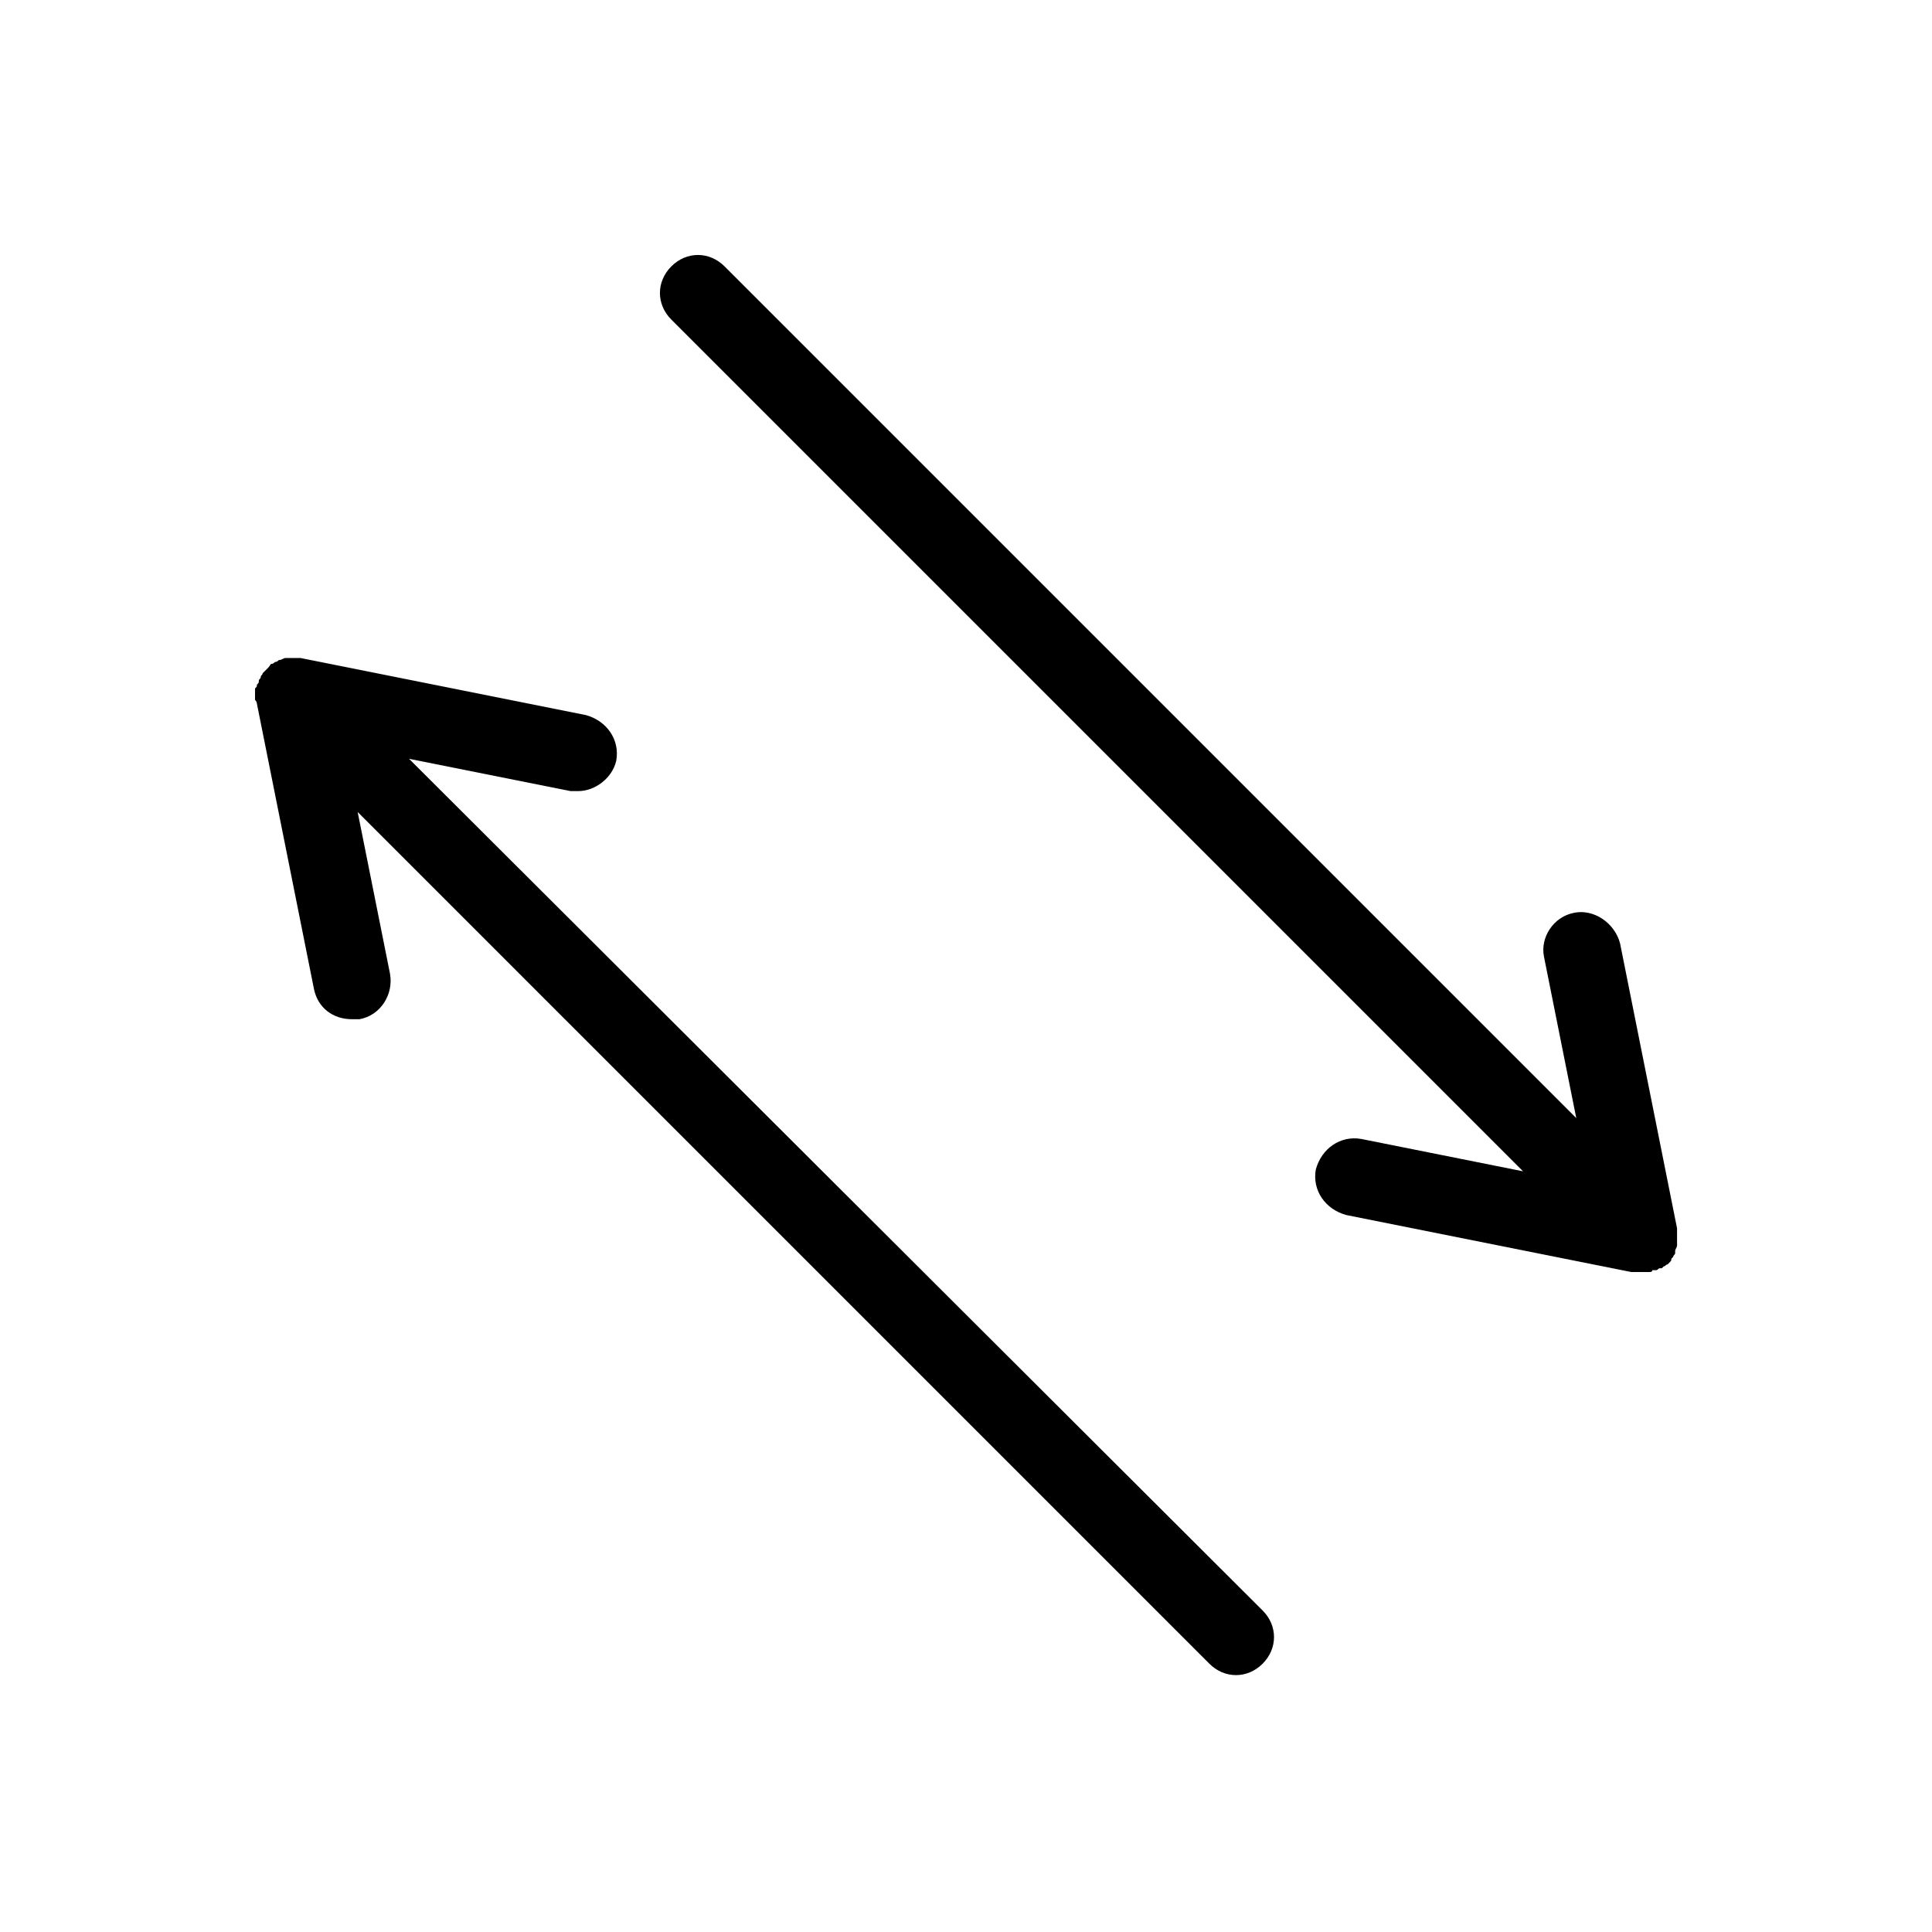
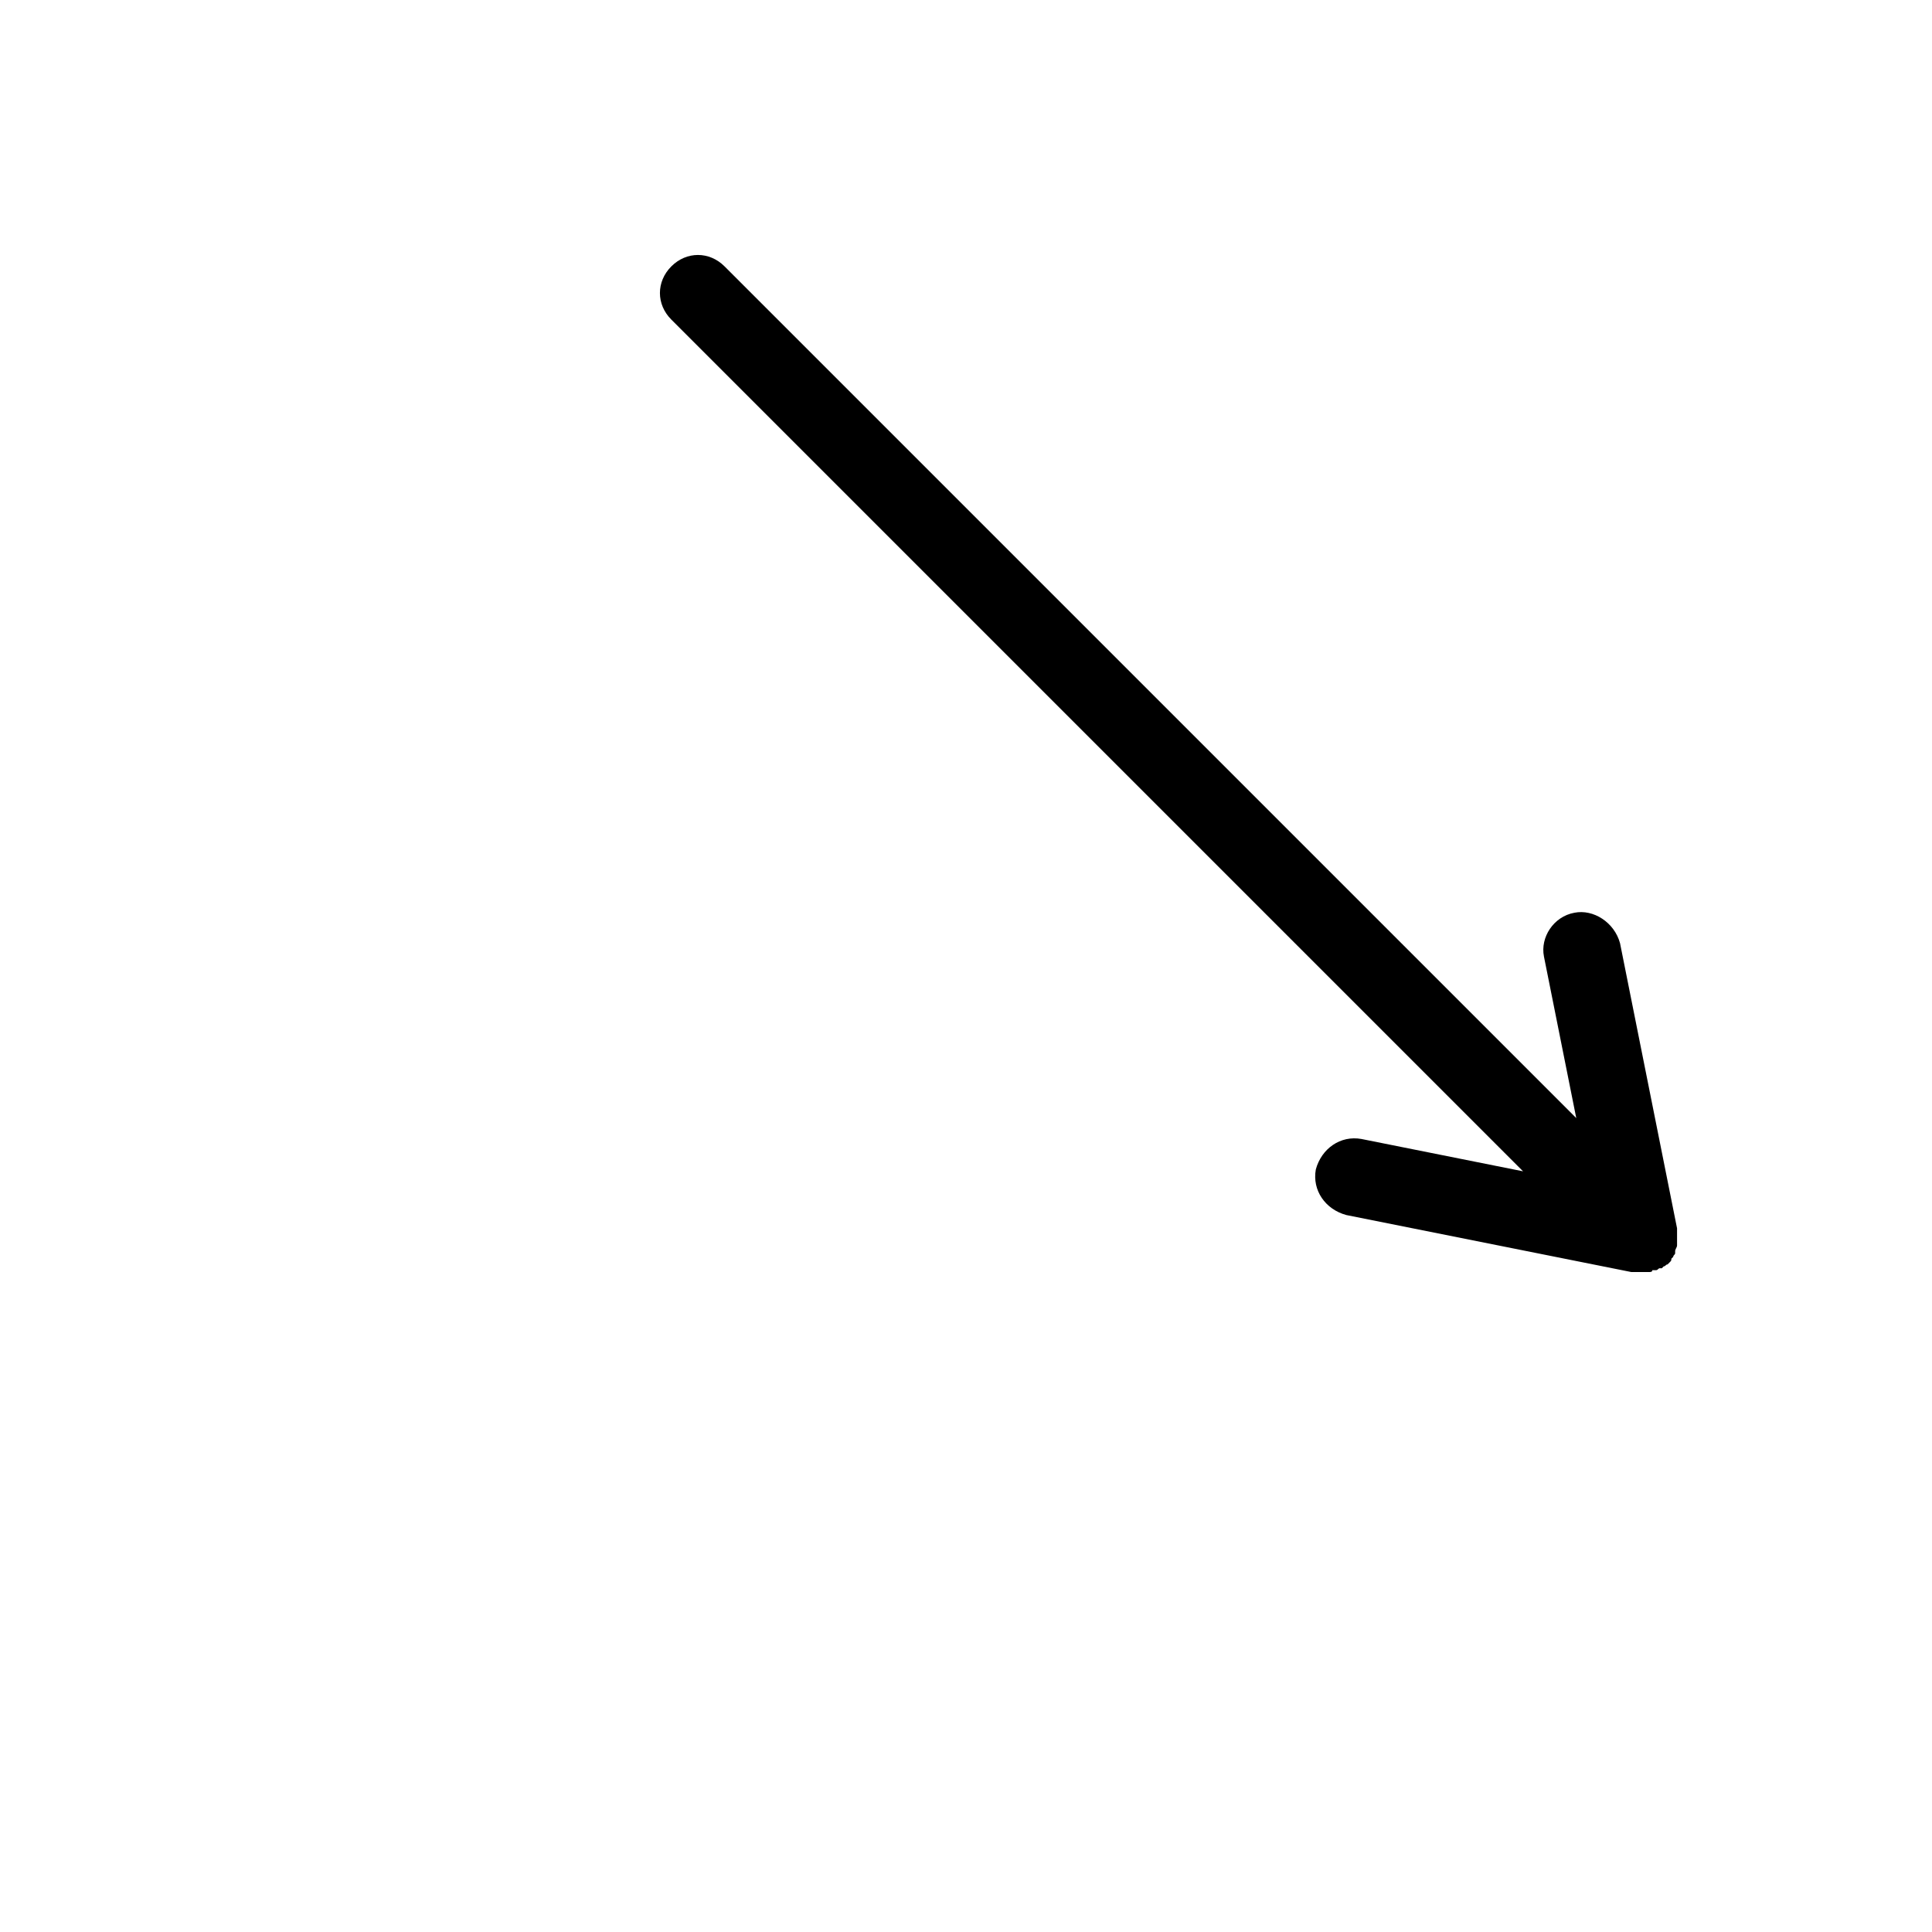
<svg xmlns="http://www.w3.org/2000/svg" fill="#000000" width="800px" height="800px" version="1.1" viewBox="144 144 512 512">
  <g>
    <path d="m553.16 397.48 8.566 42.824-225.71-225.71c-4.031-4.031-10.078-4.031-14.105 0-4.031 4.031-4.031 10.078 0 14.105l225.71 225.71-42.824-8.566c-5.543-1.008-10.578 2.519-12.09 8.062-1.008 5.543 2.519 10.578 8.062 12.09l75.57 15.113h2.016 2.016 0.504c0.504 0 1.008 0 1.008-0.504h0.504 0.504c0.504 0 0.504-0.504 1.008-0.504h0.504l0.504-0.504c0.504 0 0.504-0.504 1.008-0.504l0.504-0.504c0.504-0.504 0.504-0.504 0.504-1.008l0.504-0.504c0-0.504 0.504-0.504 0.504-1.008v-0.504c0-0.504 0.504-1.008 0.504-1.512v-0.504-1.008-1.008-1.008-1.008l-15.113-75.57c-1.52-5.539-7.062-9.066-12.098-8.059-5.543 1.008-9.07 6.551-8.062 11.59z" />
-     <path d="m212.08 330.47v0l15.113 75.57c1.008 5.039 5.039 8.062 10.078 8.062h2.016c5.543-1.008 9.07-6.551 8.062-12.09l-8.566-42.824 225.71 225.71c2.016 2.016 4.535 3.023 7.055 3.023s5.039-1.008 7.055-3.023c4.031-4.031 4.031-10.078 0-14.105l-226.21-225.71 42.824 8.566h2.016c4.535 0 9.07-3.527 10.078-8.062 1.008-5.543-2.519-10.578-8.062-12.09l-75.57-15.113h-1.512-0.504-1.512-0.504c-0.504 0-1.008 0.504-1.512 0.504s-0.504 0.504-1.008 0.504c-0.504 0-0.504 0.504-1.008 0.504s-0.504 0.504-1.008 1.008l-1.512 1.512c0 0.504-0.504 0.504-0.504 1.008s-0.504 0.504-0.504 1.008c0 0.504 0 0.504-0.504 1.008 0 0.504 0 0.504-0.504 1.008v1.008 1.008 1.008c0.504 0.5 0.504 1.004 0.504 1.004z" />
  </g>
</svg>